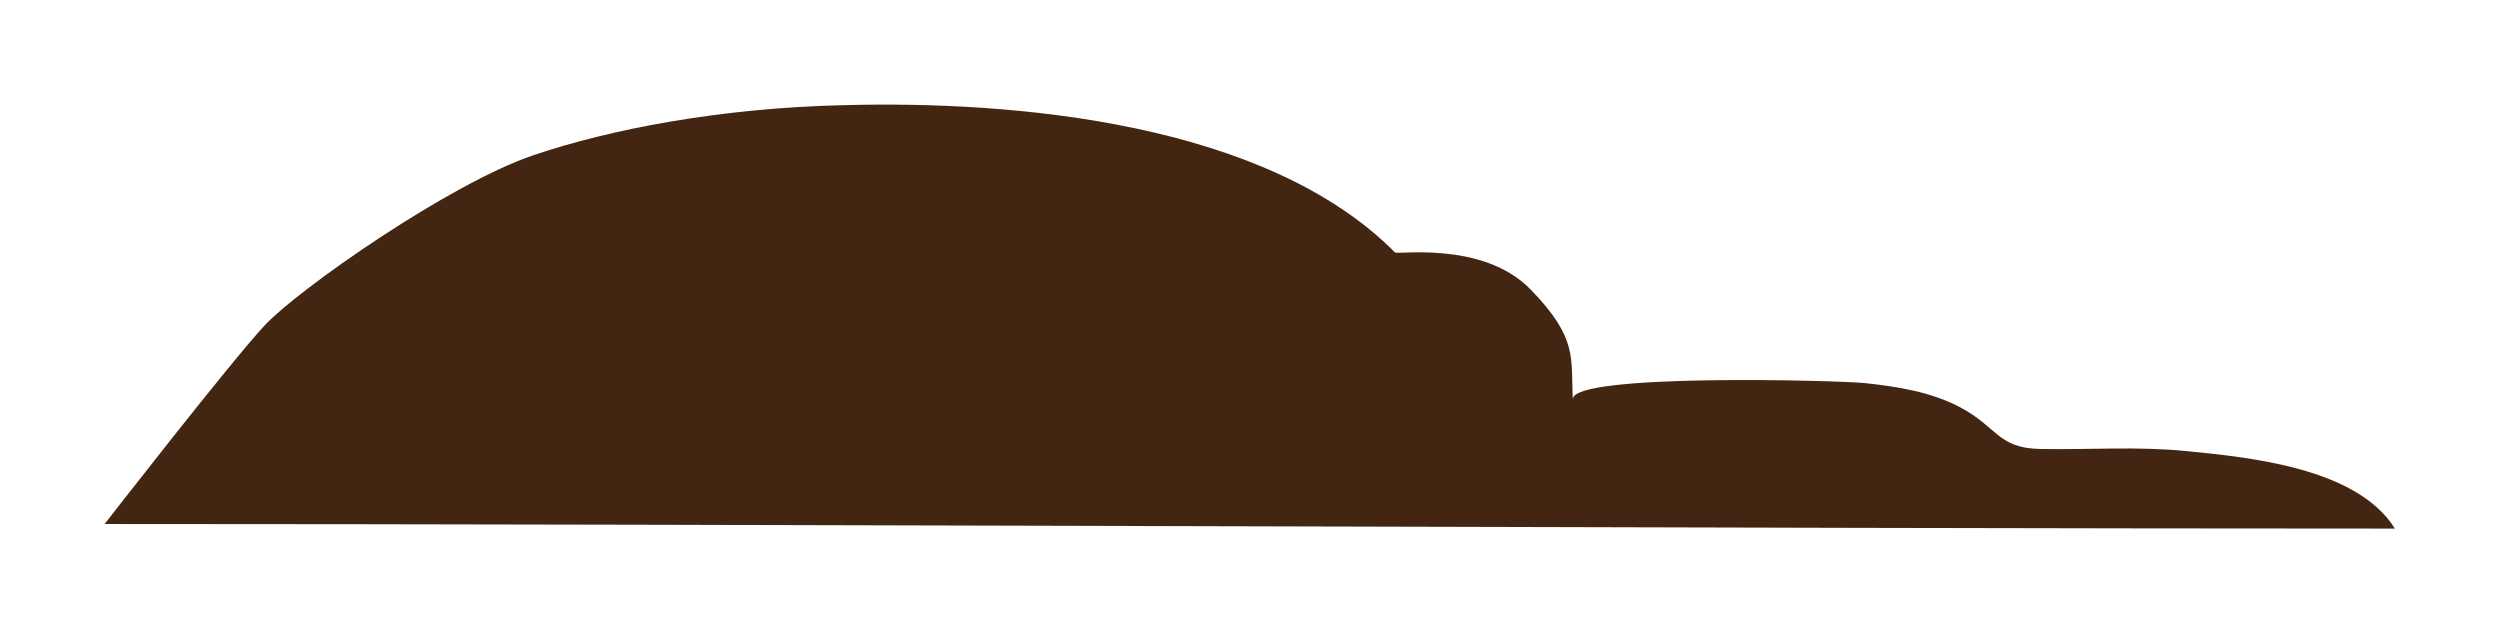
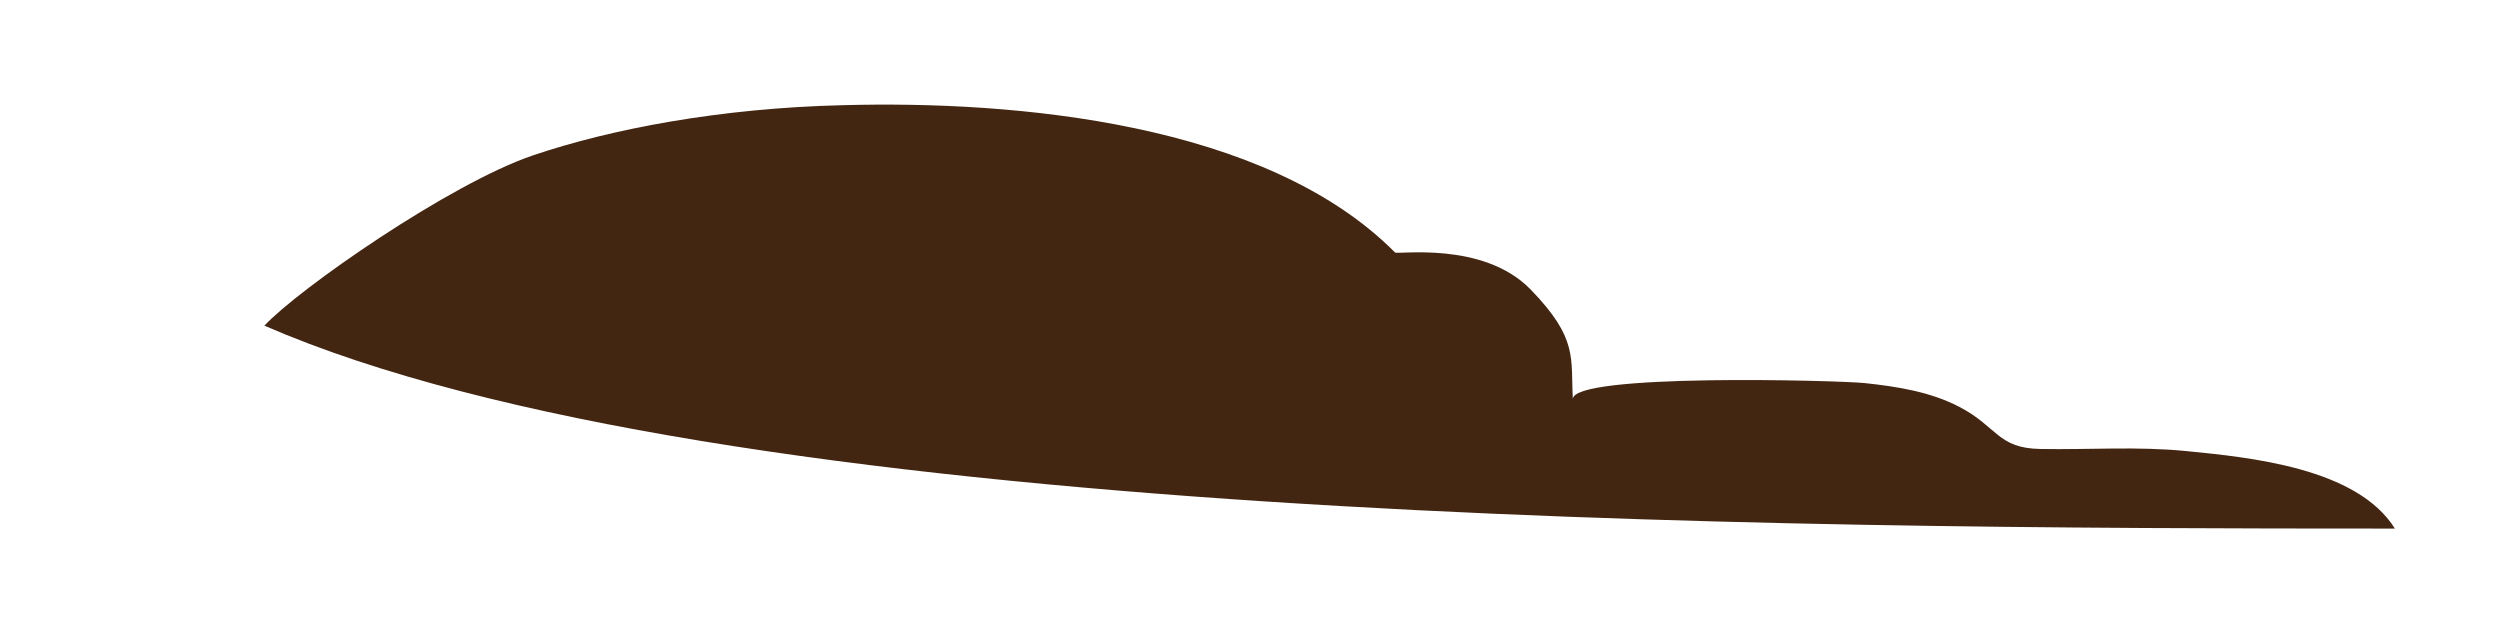
<svg xmlns="http://www.w3.org/2000/svg" width="717" height="182" viewBox="0 0 717 182" fill="none">
  <g filter="url(#filter0_d_430_2117)">
-     <path d="M439 84.042C425.32 69.939 400.34 74.179 400.06 73.379C363.115 36.129 291.058 29.798 241.68 31.169C206.59 31.989 175.2 37.989 152.89 45.549C128.99 53.649 85.58 83.909 75.83 94.399C65.9 105.089 30 151.289 30 151.289C206.615 151.289 507.5 152.599 686.86 152.599C675.988 135.202 645.423 132.184 627.089 130.373L627.05 130.369C612.91 128.969 599.29 130.019 585.23 129.769C572.84 129.559 572.94 123.429 561.94 117.689C553.59 113.339 544.08 111.859 534.72 110.859C527.51 110.109 450.68 107.949 451.09 115.509C450.45 103.639 452.68 98.145 439 84.042Z" fill="#432612" />
+     <path d="M439 84.042C425.32 69.939 400.34 74.179 400.06 73.379C363.115 36.129 291.058 29.798 241.68 31.169C206.59 31.989 175.2 37.989 152.89 45.549C128.99 53.649 85.58 83.909 75.83 94.399C206.615 151.289 507.5 152.599 686.86 152.599C675.988 135.202 645.423 132.184 627.089 130.373L627.05 130.369C612.91 128.969 599.29 130.019 585.23 129.769C572.84 129.559 572.94 123.429 561.94 117.689C553.59 113.339 544.08 111.859 534.72 110.859C527.51 110.109 450.68 107.949 451.09 115.509C450.45 103.639 452.68 98.145 439 84.042Z" fill="#432612" />
  </g>
  <defs>
    <filter id="filter0_d_430_2117" x="0" y="0" width="716.86" height="181.599" filterUnits="userSpaceOnUse" color-interpolation-filters="sRGB">
      <feFlood flood-opacity="0" result="BackgroundImageFix" />
      <feColorMatrix in="SourceAlpha" type="matrix" values="0 0 0 0 0 0 0 0 0 0 0 0 0 0 0 0 0 0 127 0" result="hardAlpha" />
      <feOffset dy="-1" />
      <feGaussianBlur stdDeviation="15" />
      <feComposite in2="hardAlpha" operator="out" />
      <feColorMatrix type="matrix" values="0 0 0 0 1 0 0 0 0 0.706 0 0 0 0 0.204 0 0 0 0.7 0" />
      <feBlend mode="normal" in2="BackgroundImageFix" result="effect1_dropShadow_430_2117" />
      <feBlend mode="normal" in="SourceGraphic" in2="effect1_dropShadow_430_2117" result="shape" />
    </filter>
  </defs>
</svg>